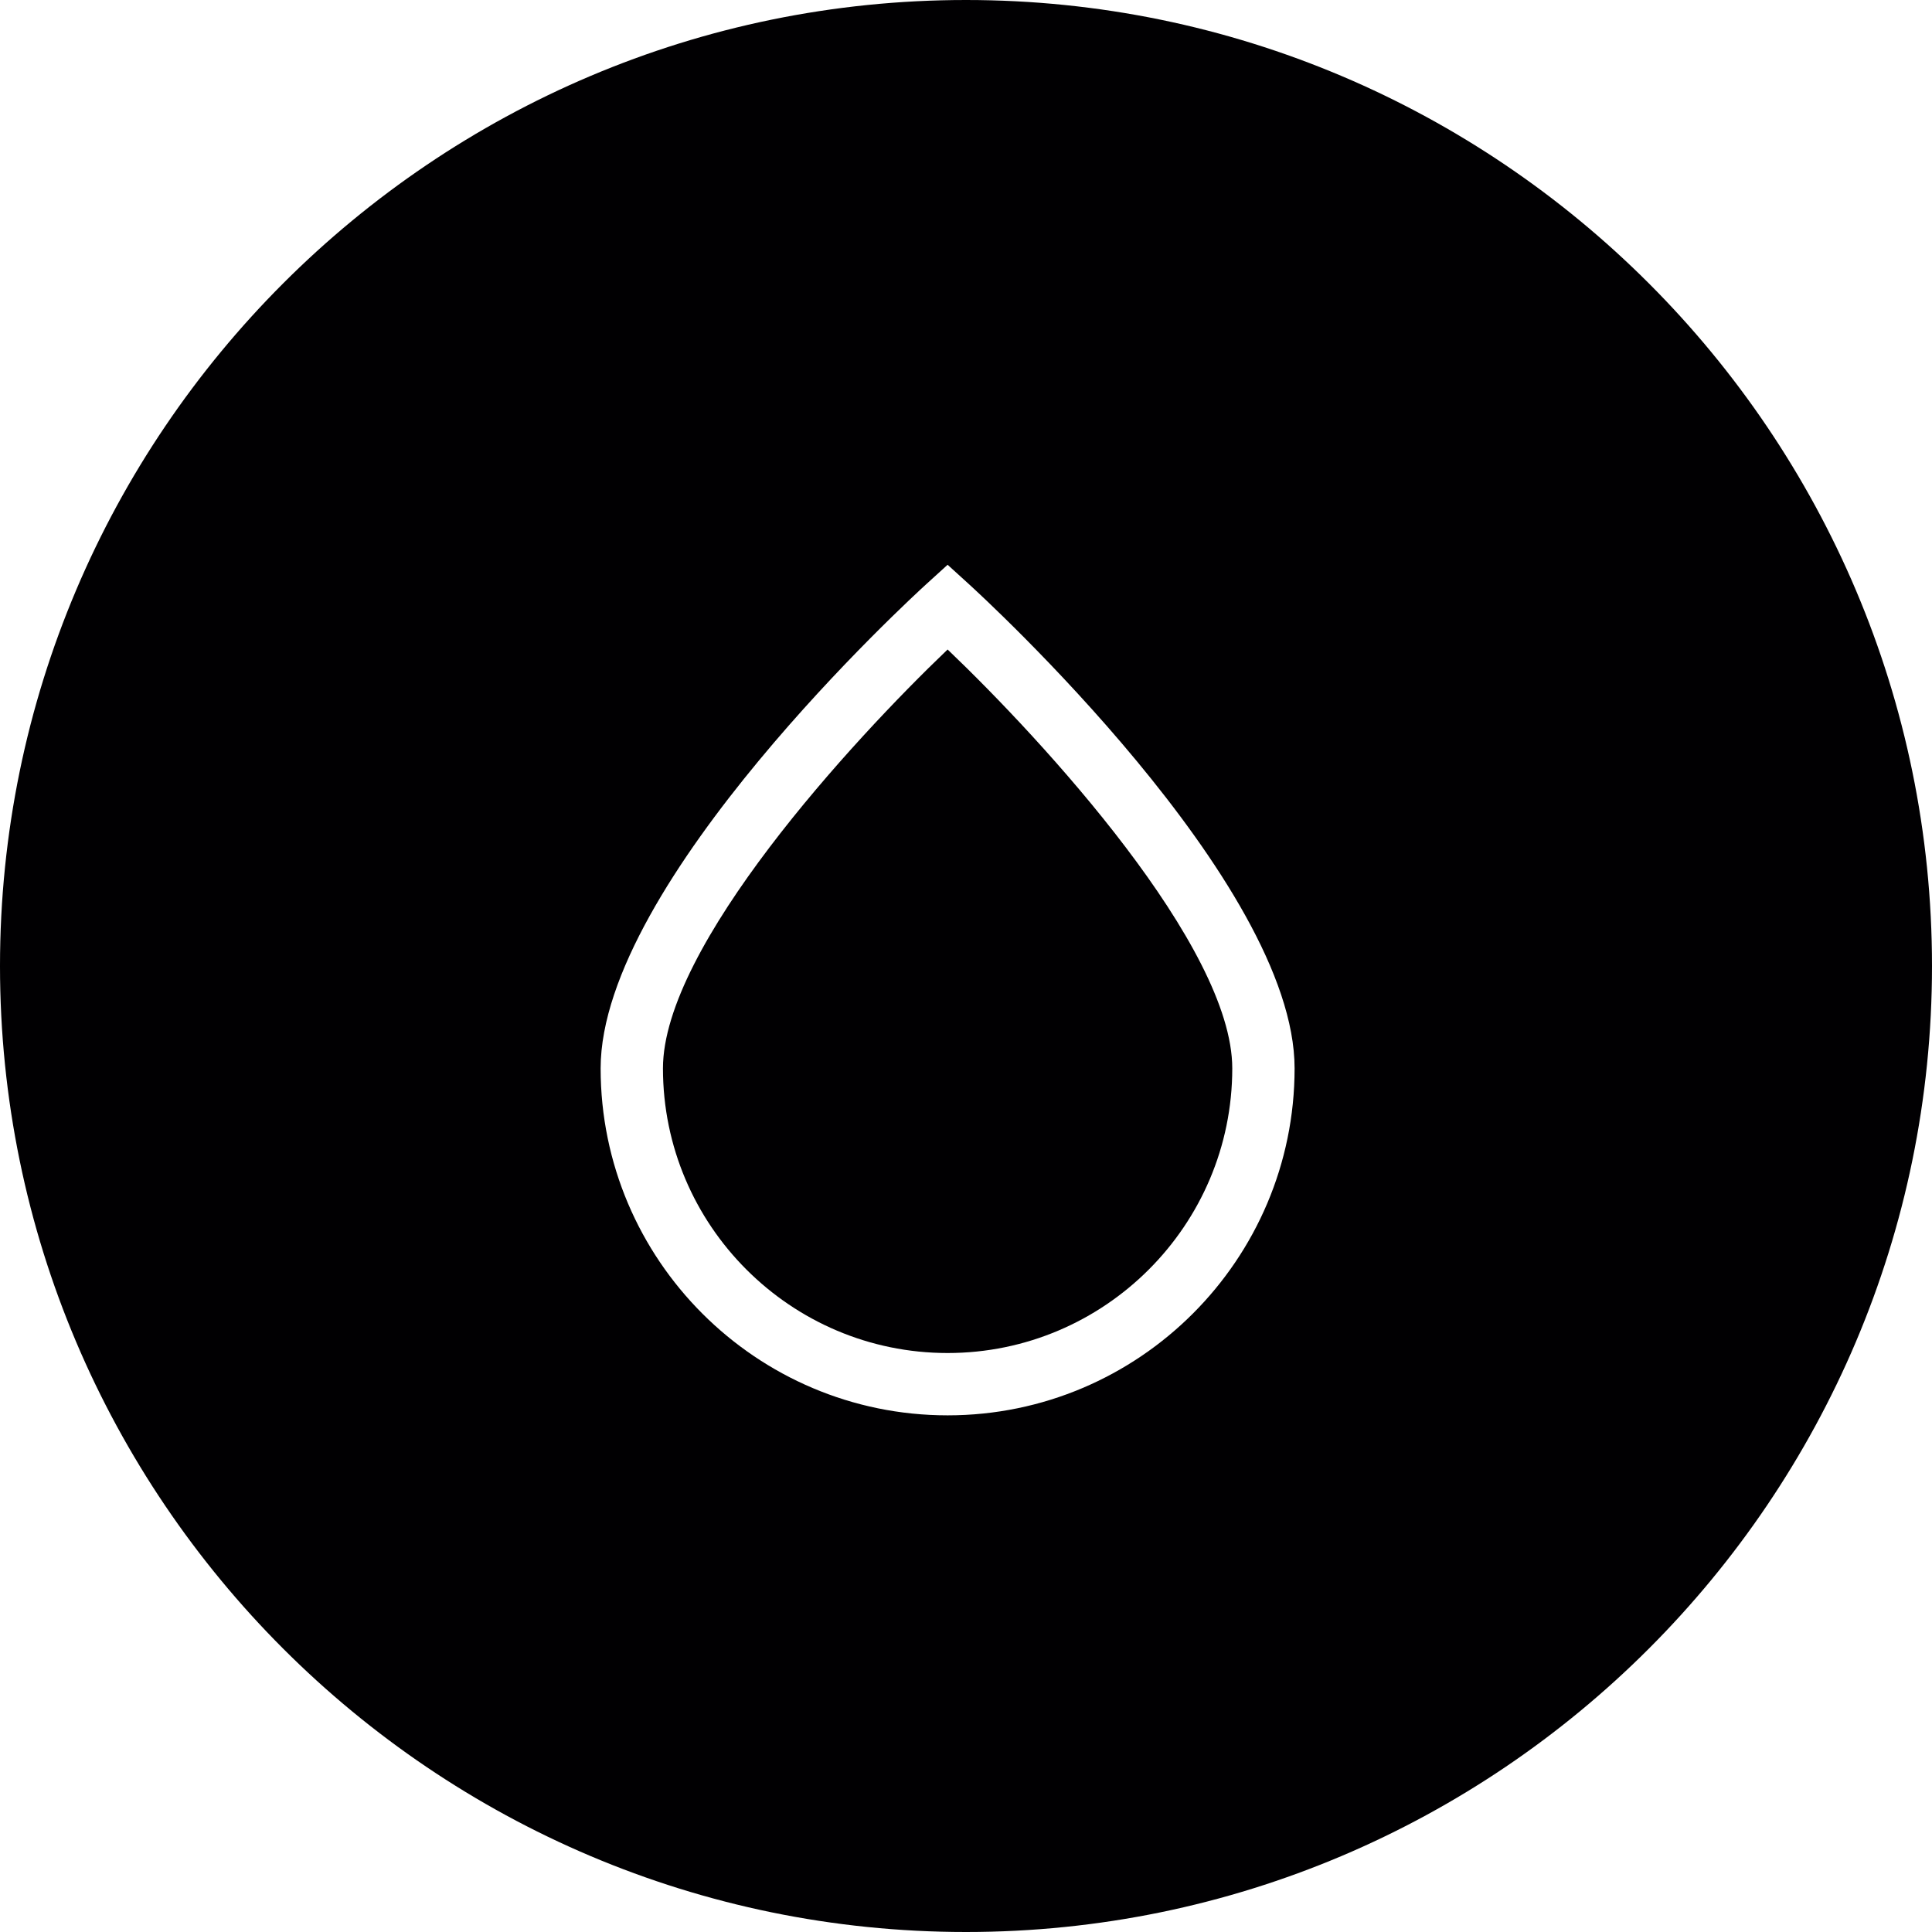
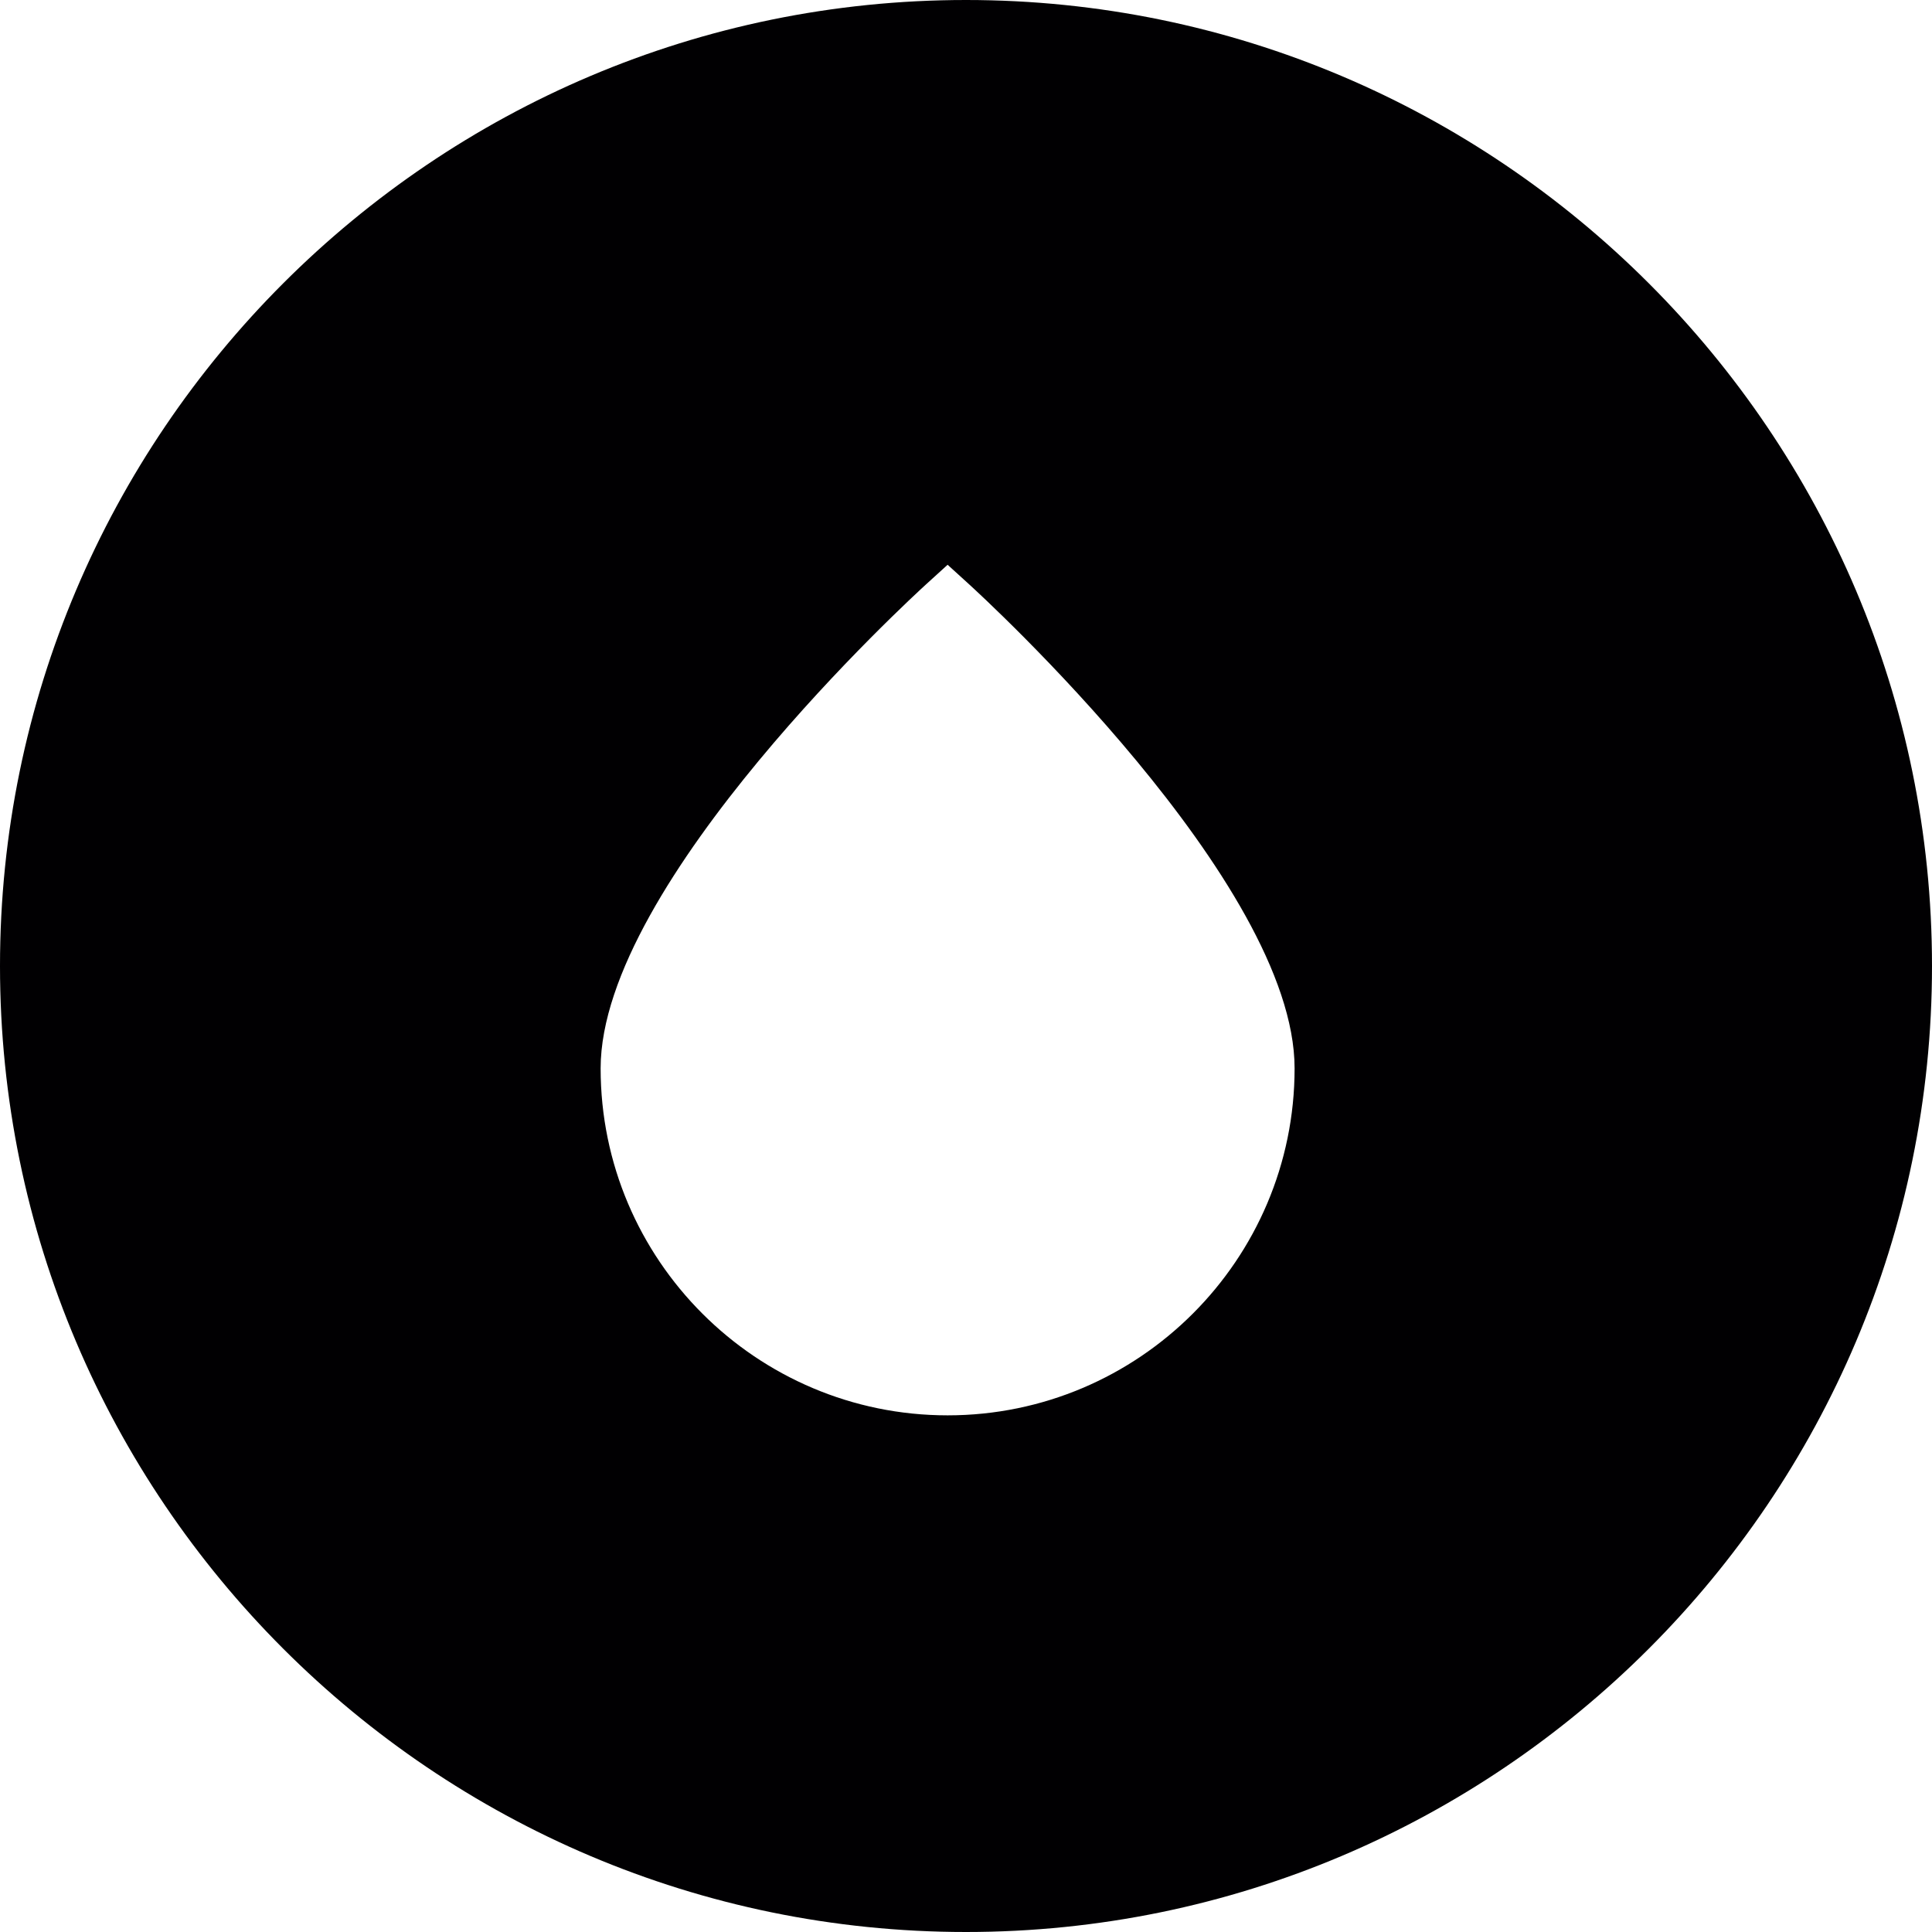
<svg xmlns="http://www.w3.org/2000/svg" height="800px" width="800px" version="1.1" id="Capa_1" viewBox="0 0 369.946 369.946" xml:space="preserve">
  <g>
    <g>
-       <path style="fill:#010002;" d="M181.452,124.367c-18.282,17.459-54.507,56.864-54.507,80.207     c0,30.055,24.452,54.507,54.507,54.507s54.507-24.452,54.507-54.507C235.96,181.214,199.741,141.821,181.452,124.367z" />
      <path style="fill:#010002;" d="M184.973,0C82.981,0,0,82.981,0,184.973c0,101.998,82.981,184.973,184.973,184.973     c101.998,0,184.973-82.975,184.973-184.973C369.946,82.981,286.971,0,184.973,0z M181.452,271.015     c-36.637,0-66.441-29.804-66.441-66.441c0-35.634,59.884-90.47,62.431-92.785l4.01-3.646l4.016,3.652     c2.548,2.315,62.425,57.157,62.425,92.785C247.894,241.211,218.089,271.015,181.452,271.015z" />
    </g>
  </g>
</svg>